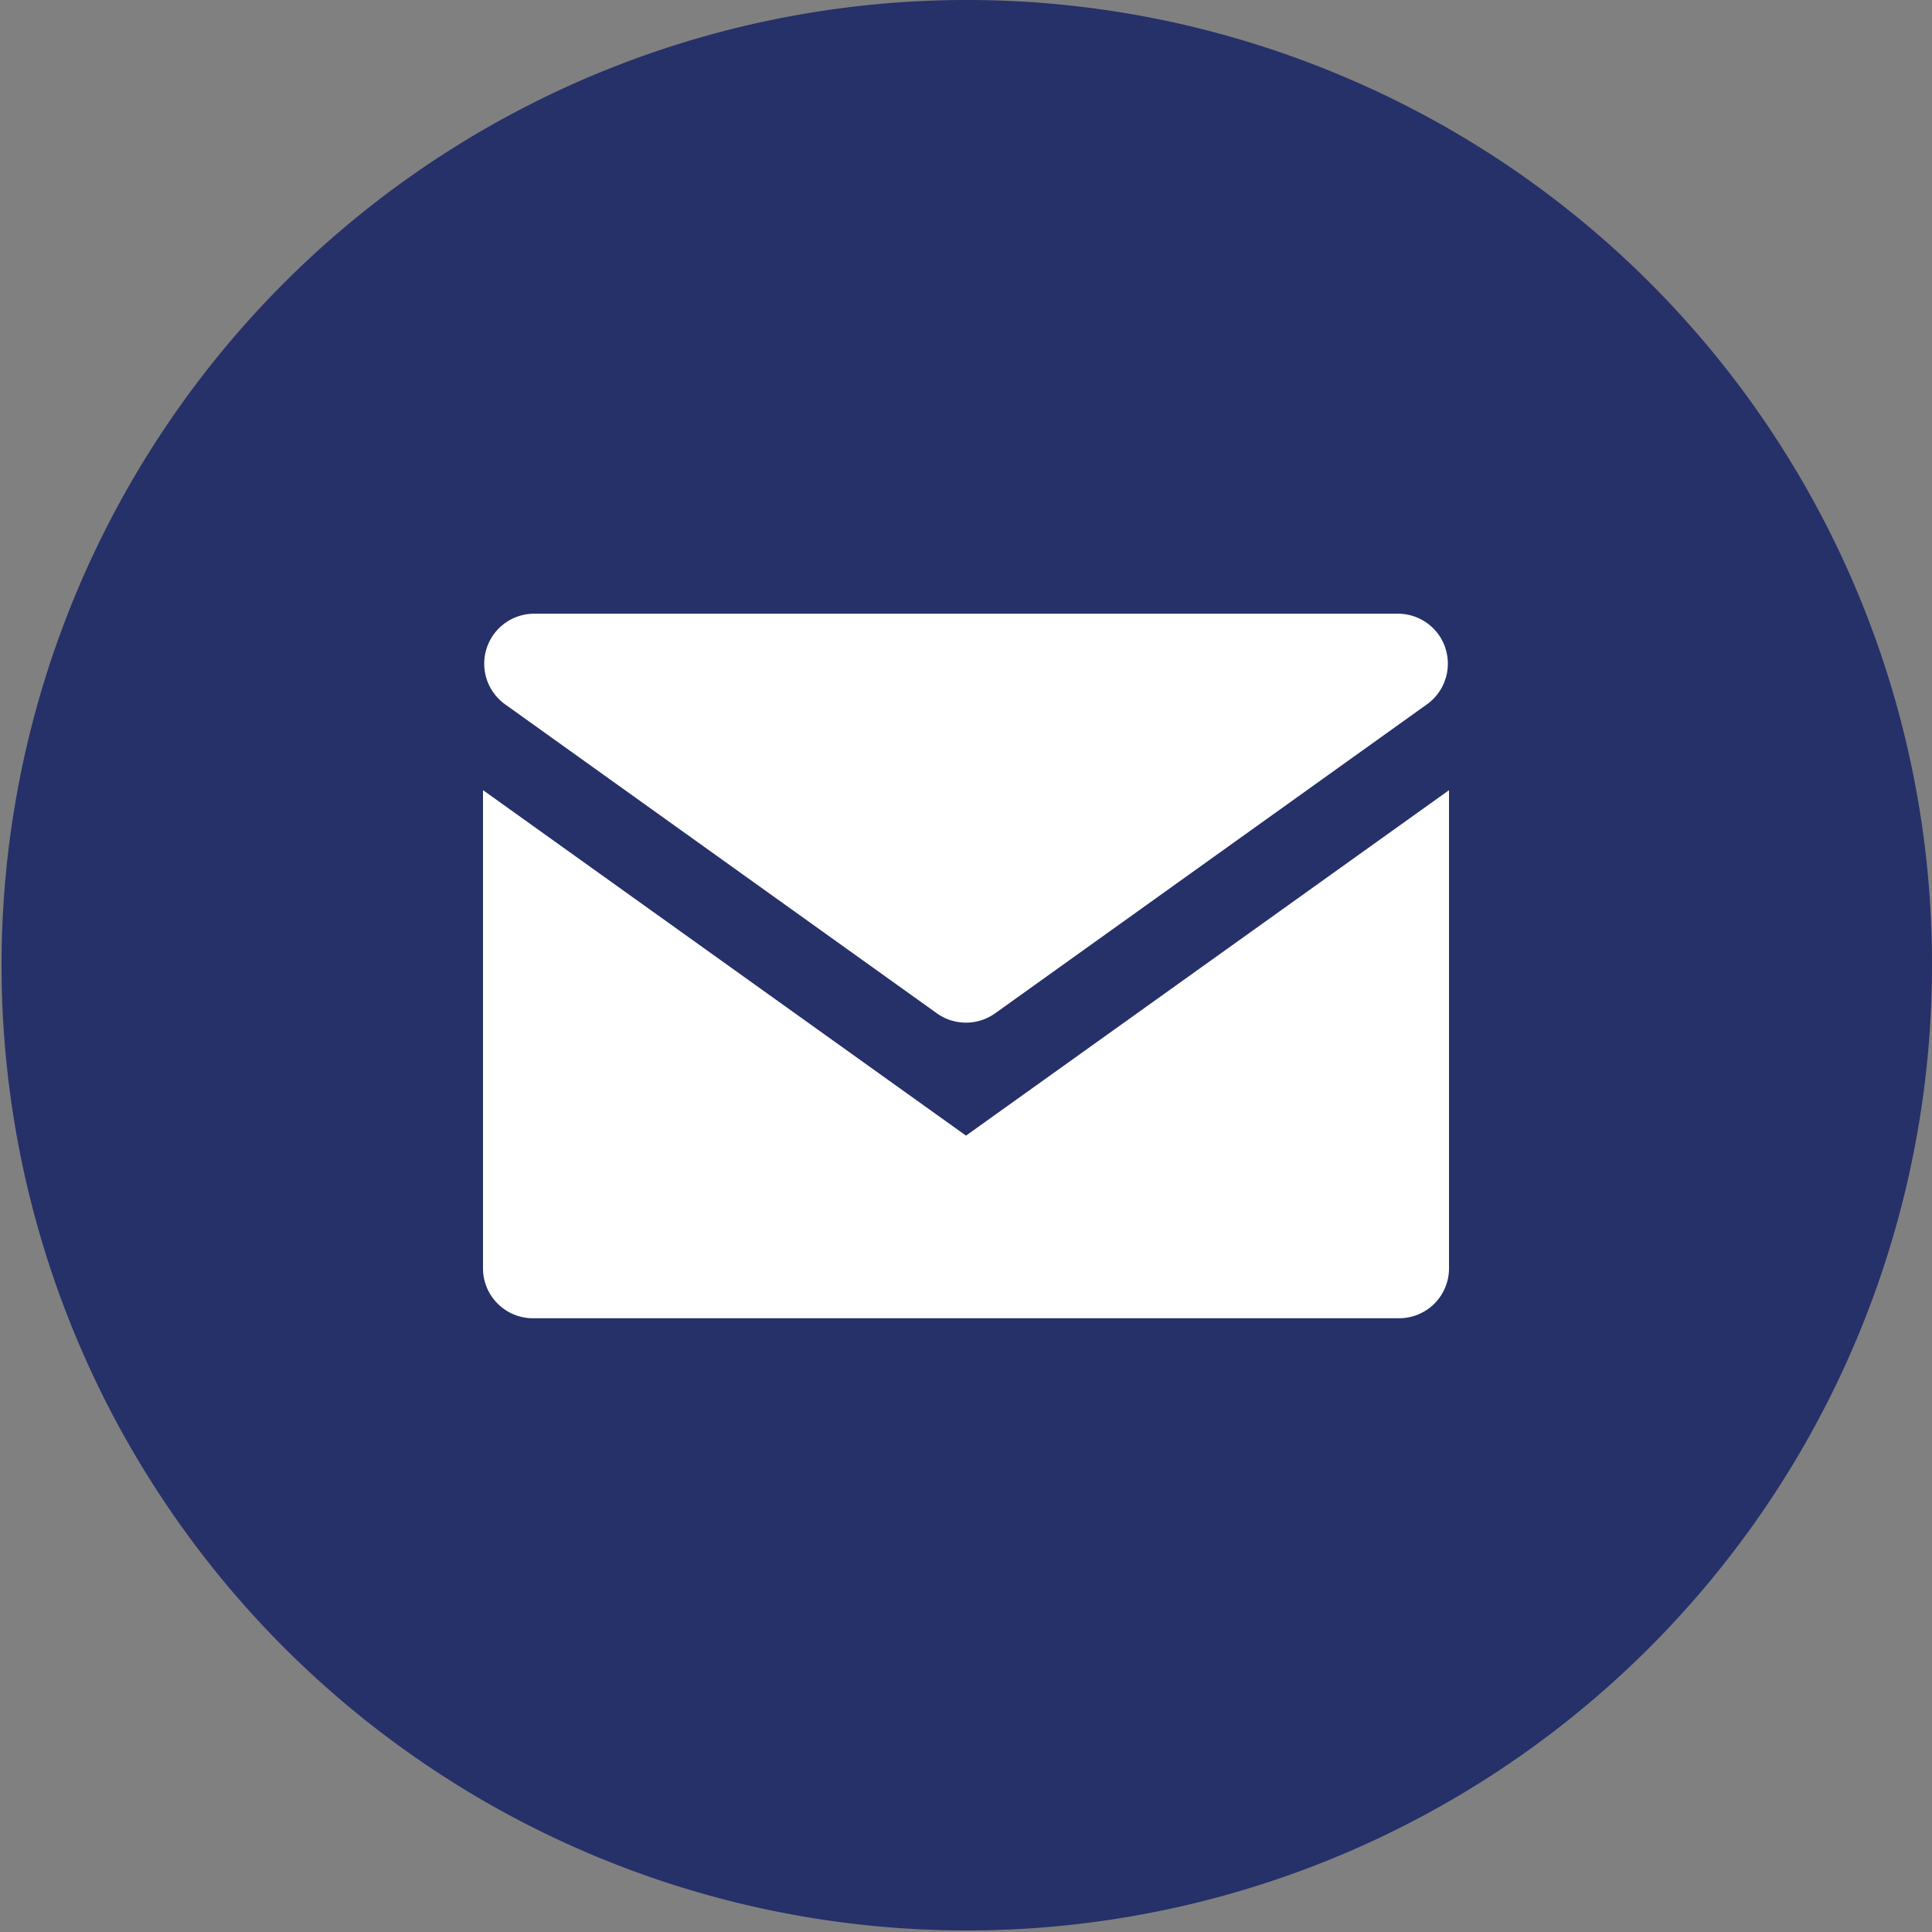
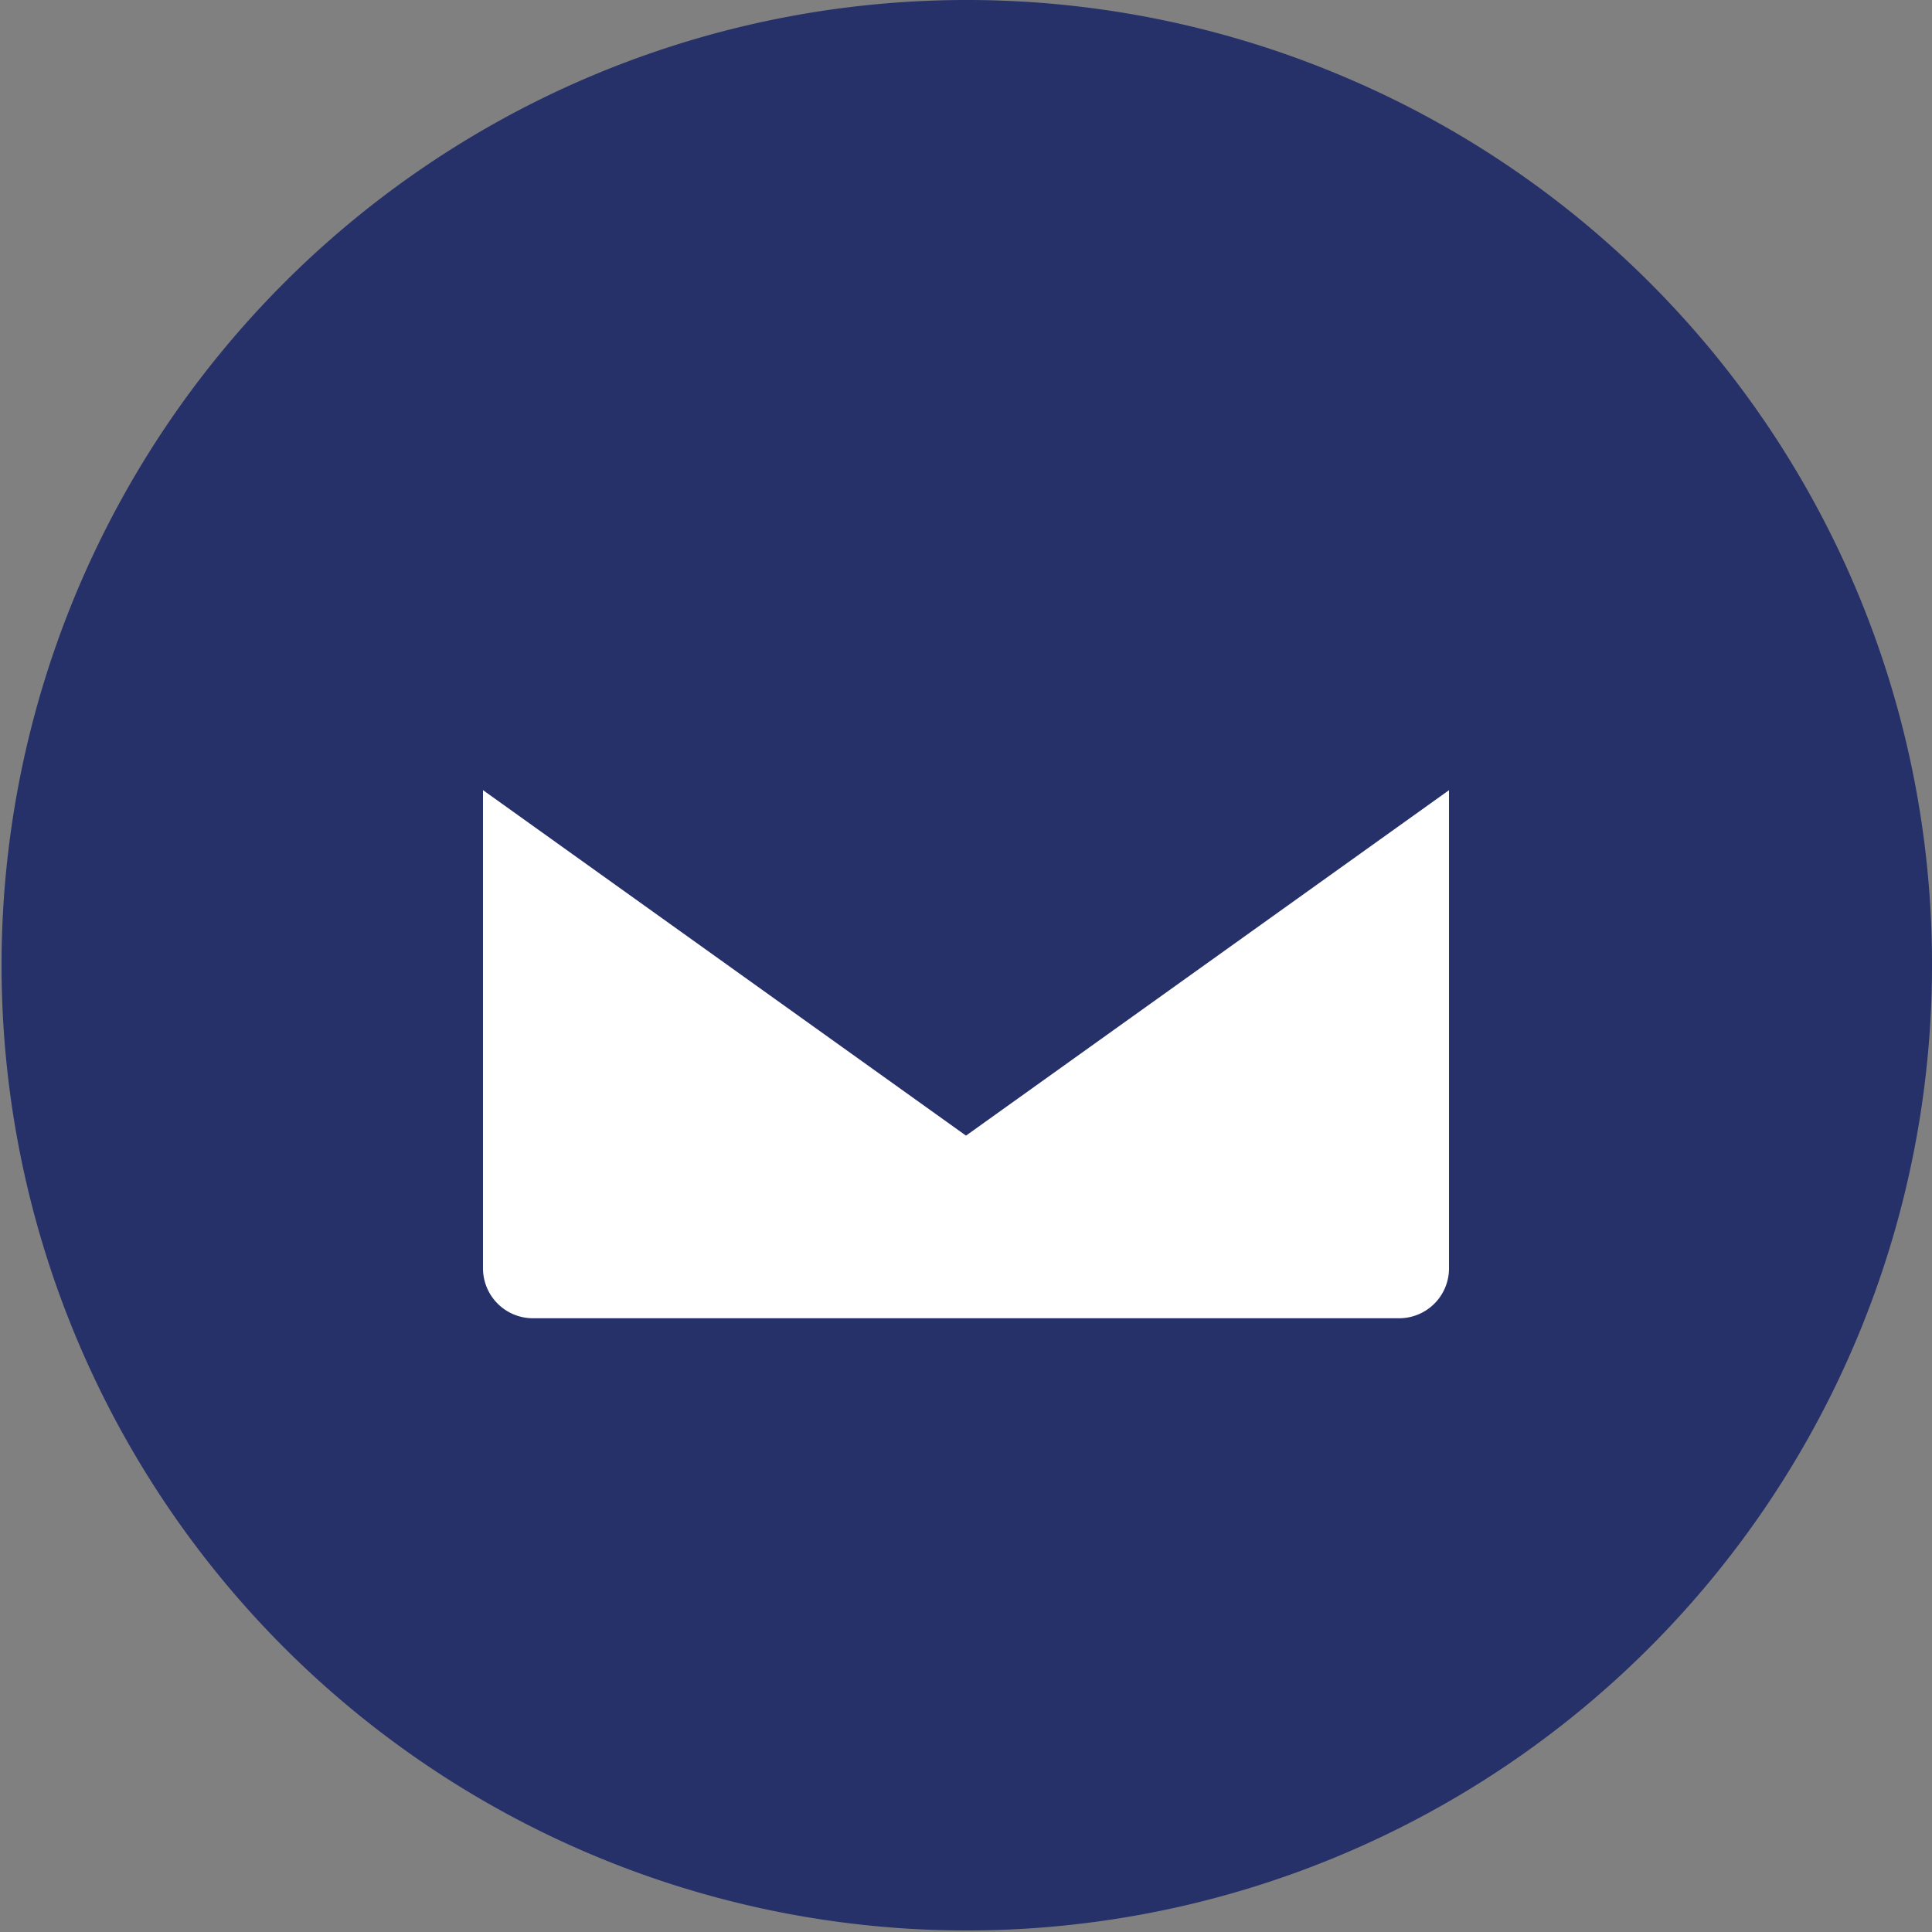
<svg xmlns="http://www.w3.org/2000/svg" width="40" height="40" viewBox="0 0 40 40">
  <rect x="0" y="0" width="40" height="40" fill="#808080" stroke="none" />
  <g id="Group_370" data-name="Group 370" transform="translate(-1182.323 -364.241)">
    <path id="Path_68" data-name="Path 68" d="M146.323,20A19.984,19.984,0,1,1,134.108,1.572,19.941,19.941,0,0,1,146.323,20" transform="translate(1076 364.241)" fill="#263069" />
    <path id="Path_72" data-name="Path 72" d="M136.323,16.36v9.877a1.033,1.033,0,0,1-1.034,1.056H117.357a1.034,1.034,0,0,1-1.034-1.034v-9.9l10,7.153Z" transform="translate(1076 364.241)" fill="#fff" fill-rule="evenodd" />
-     <path id="Path_73" data-name="Path 73" d="M136.251,13.425a1.035,1.035,0,0,0-.985-.719H117.38a1.035,1.035,0,0,0-.6,1.876l8.943,6.4a1.038,1.038,0,0,0,1.2,0l8.944-6.4a1.035,1.035,0,0,0,.383-1.157" transform="translate(1076 364.241)" fill="#fff" fill-rule="evenodd" />
  </g>
</svg>